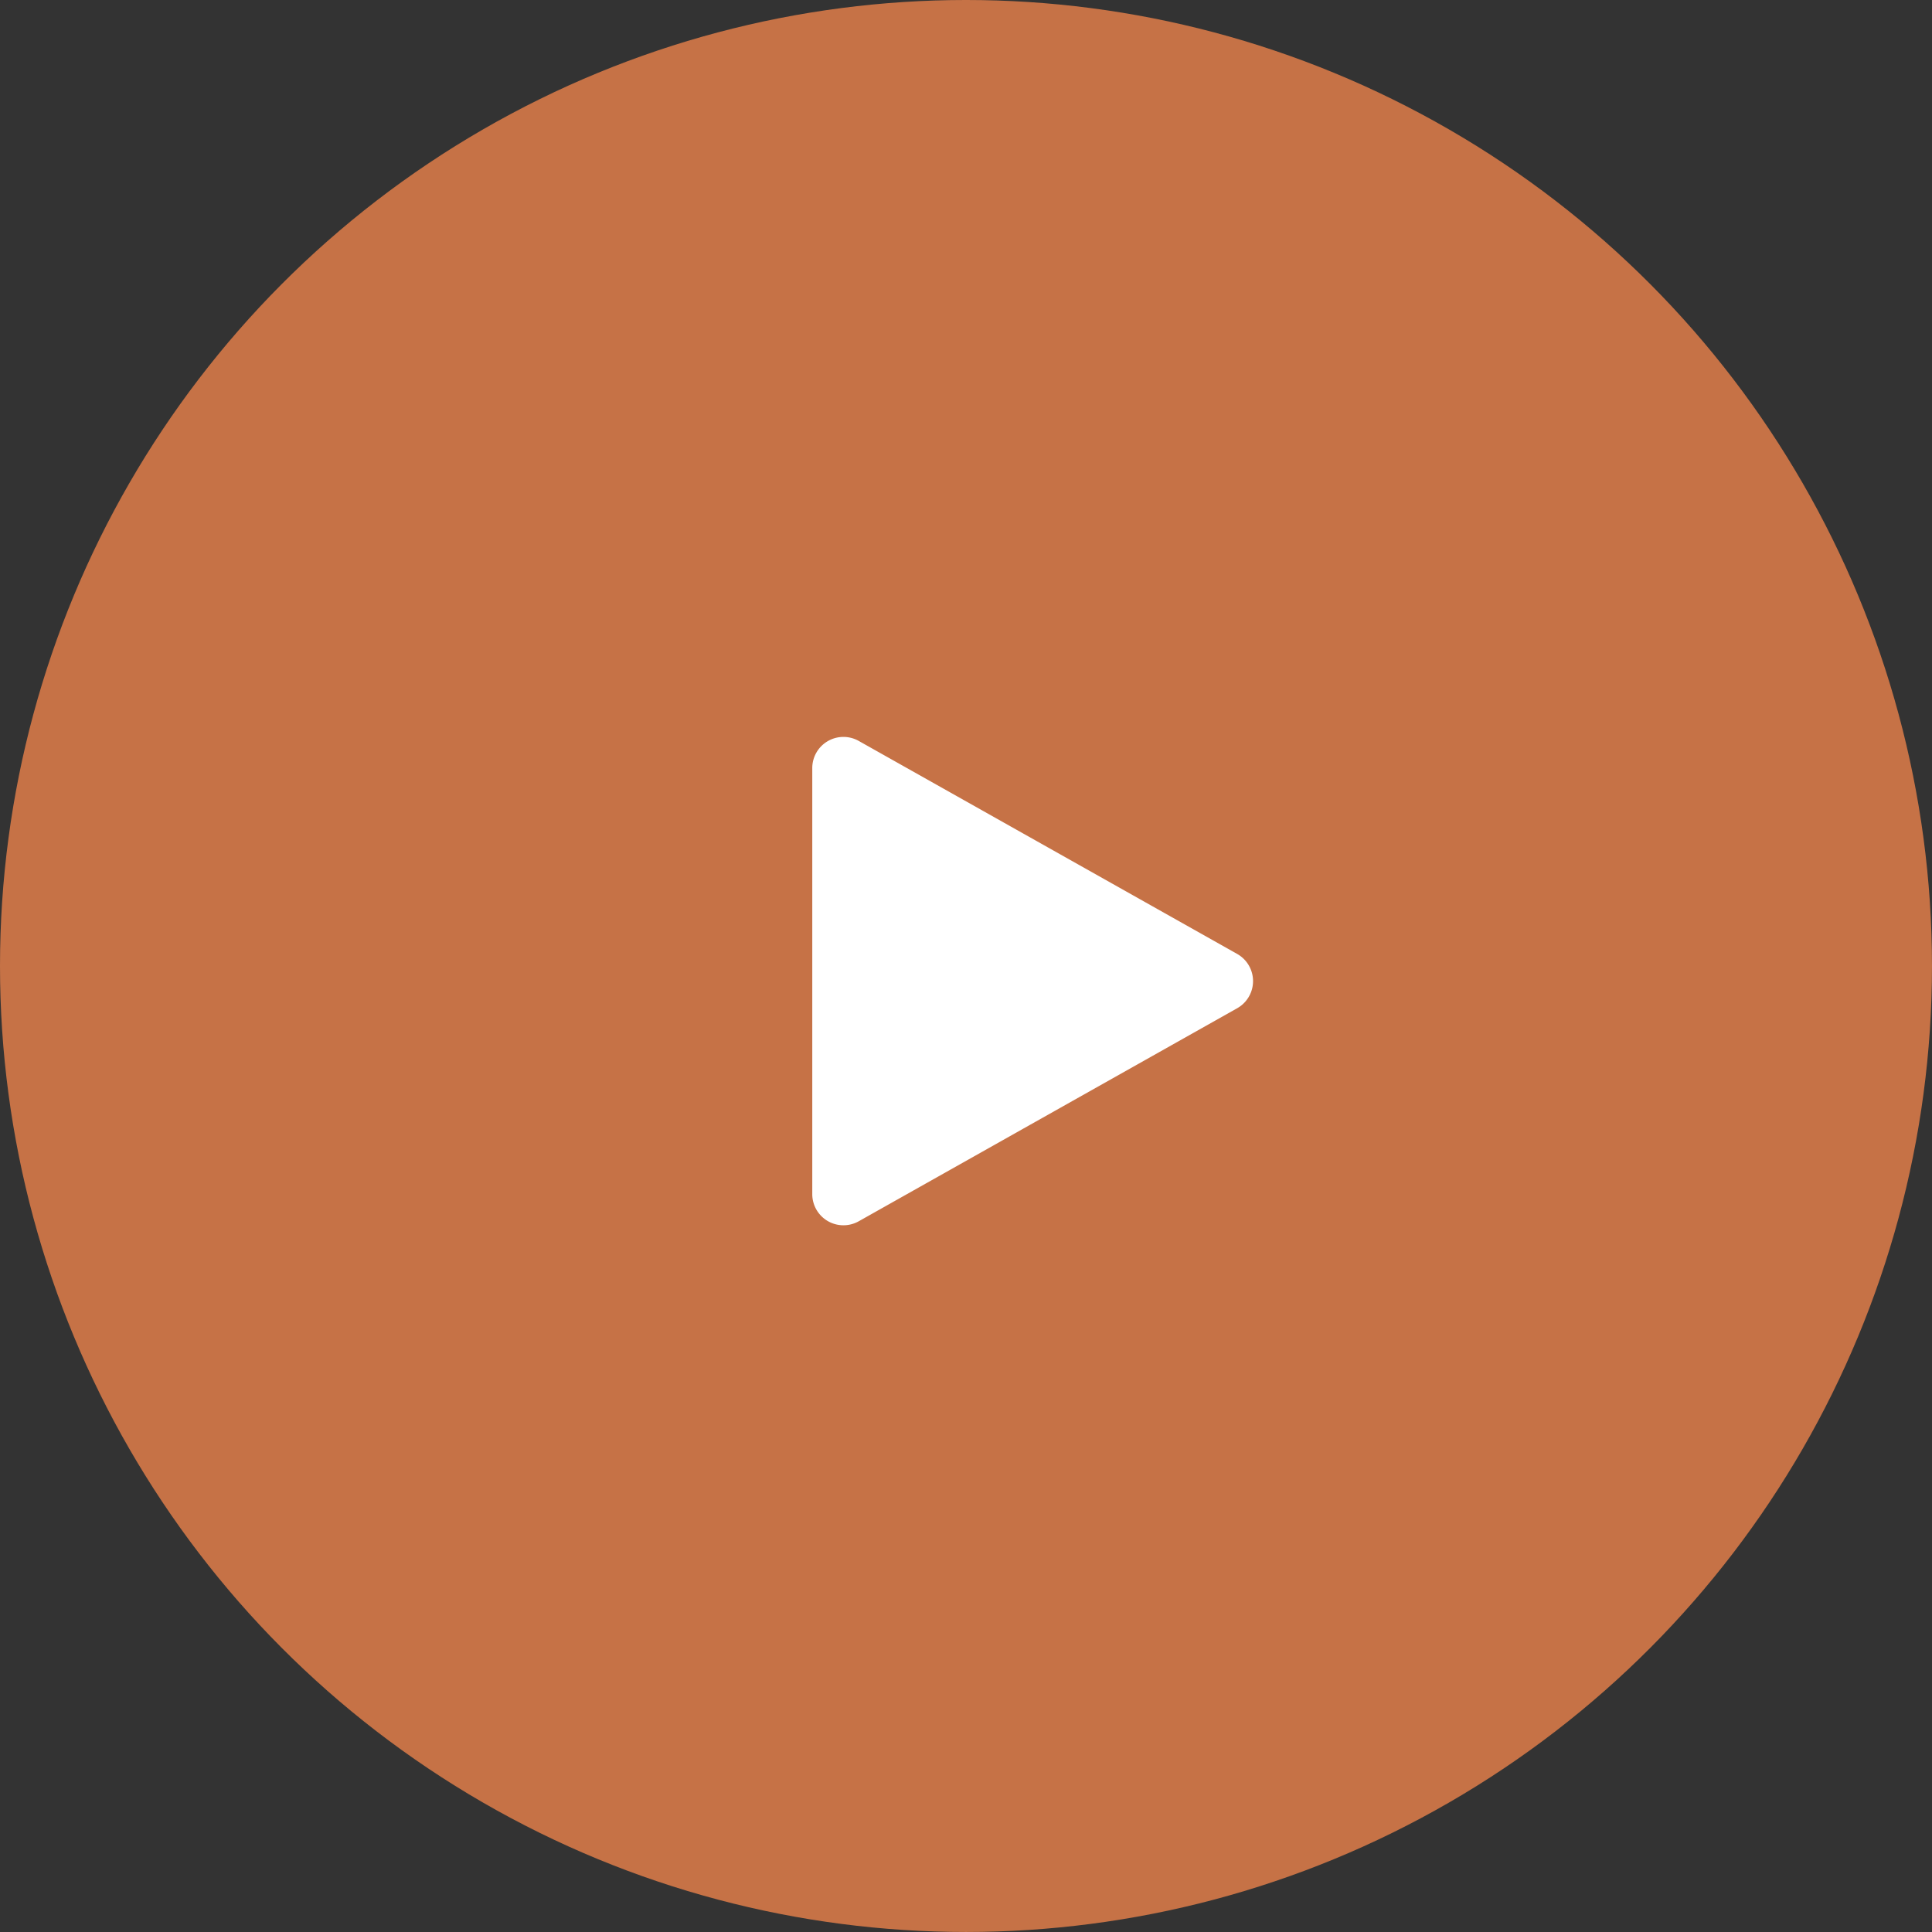
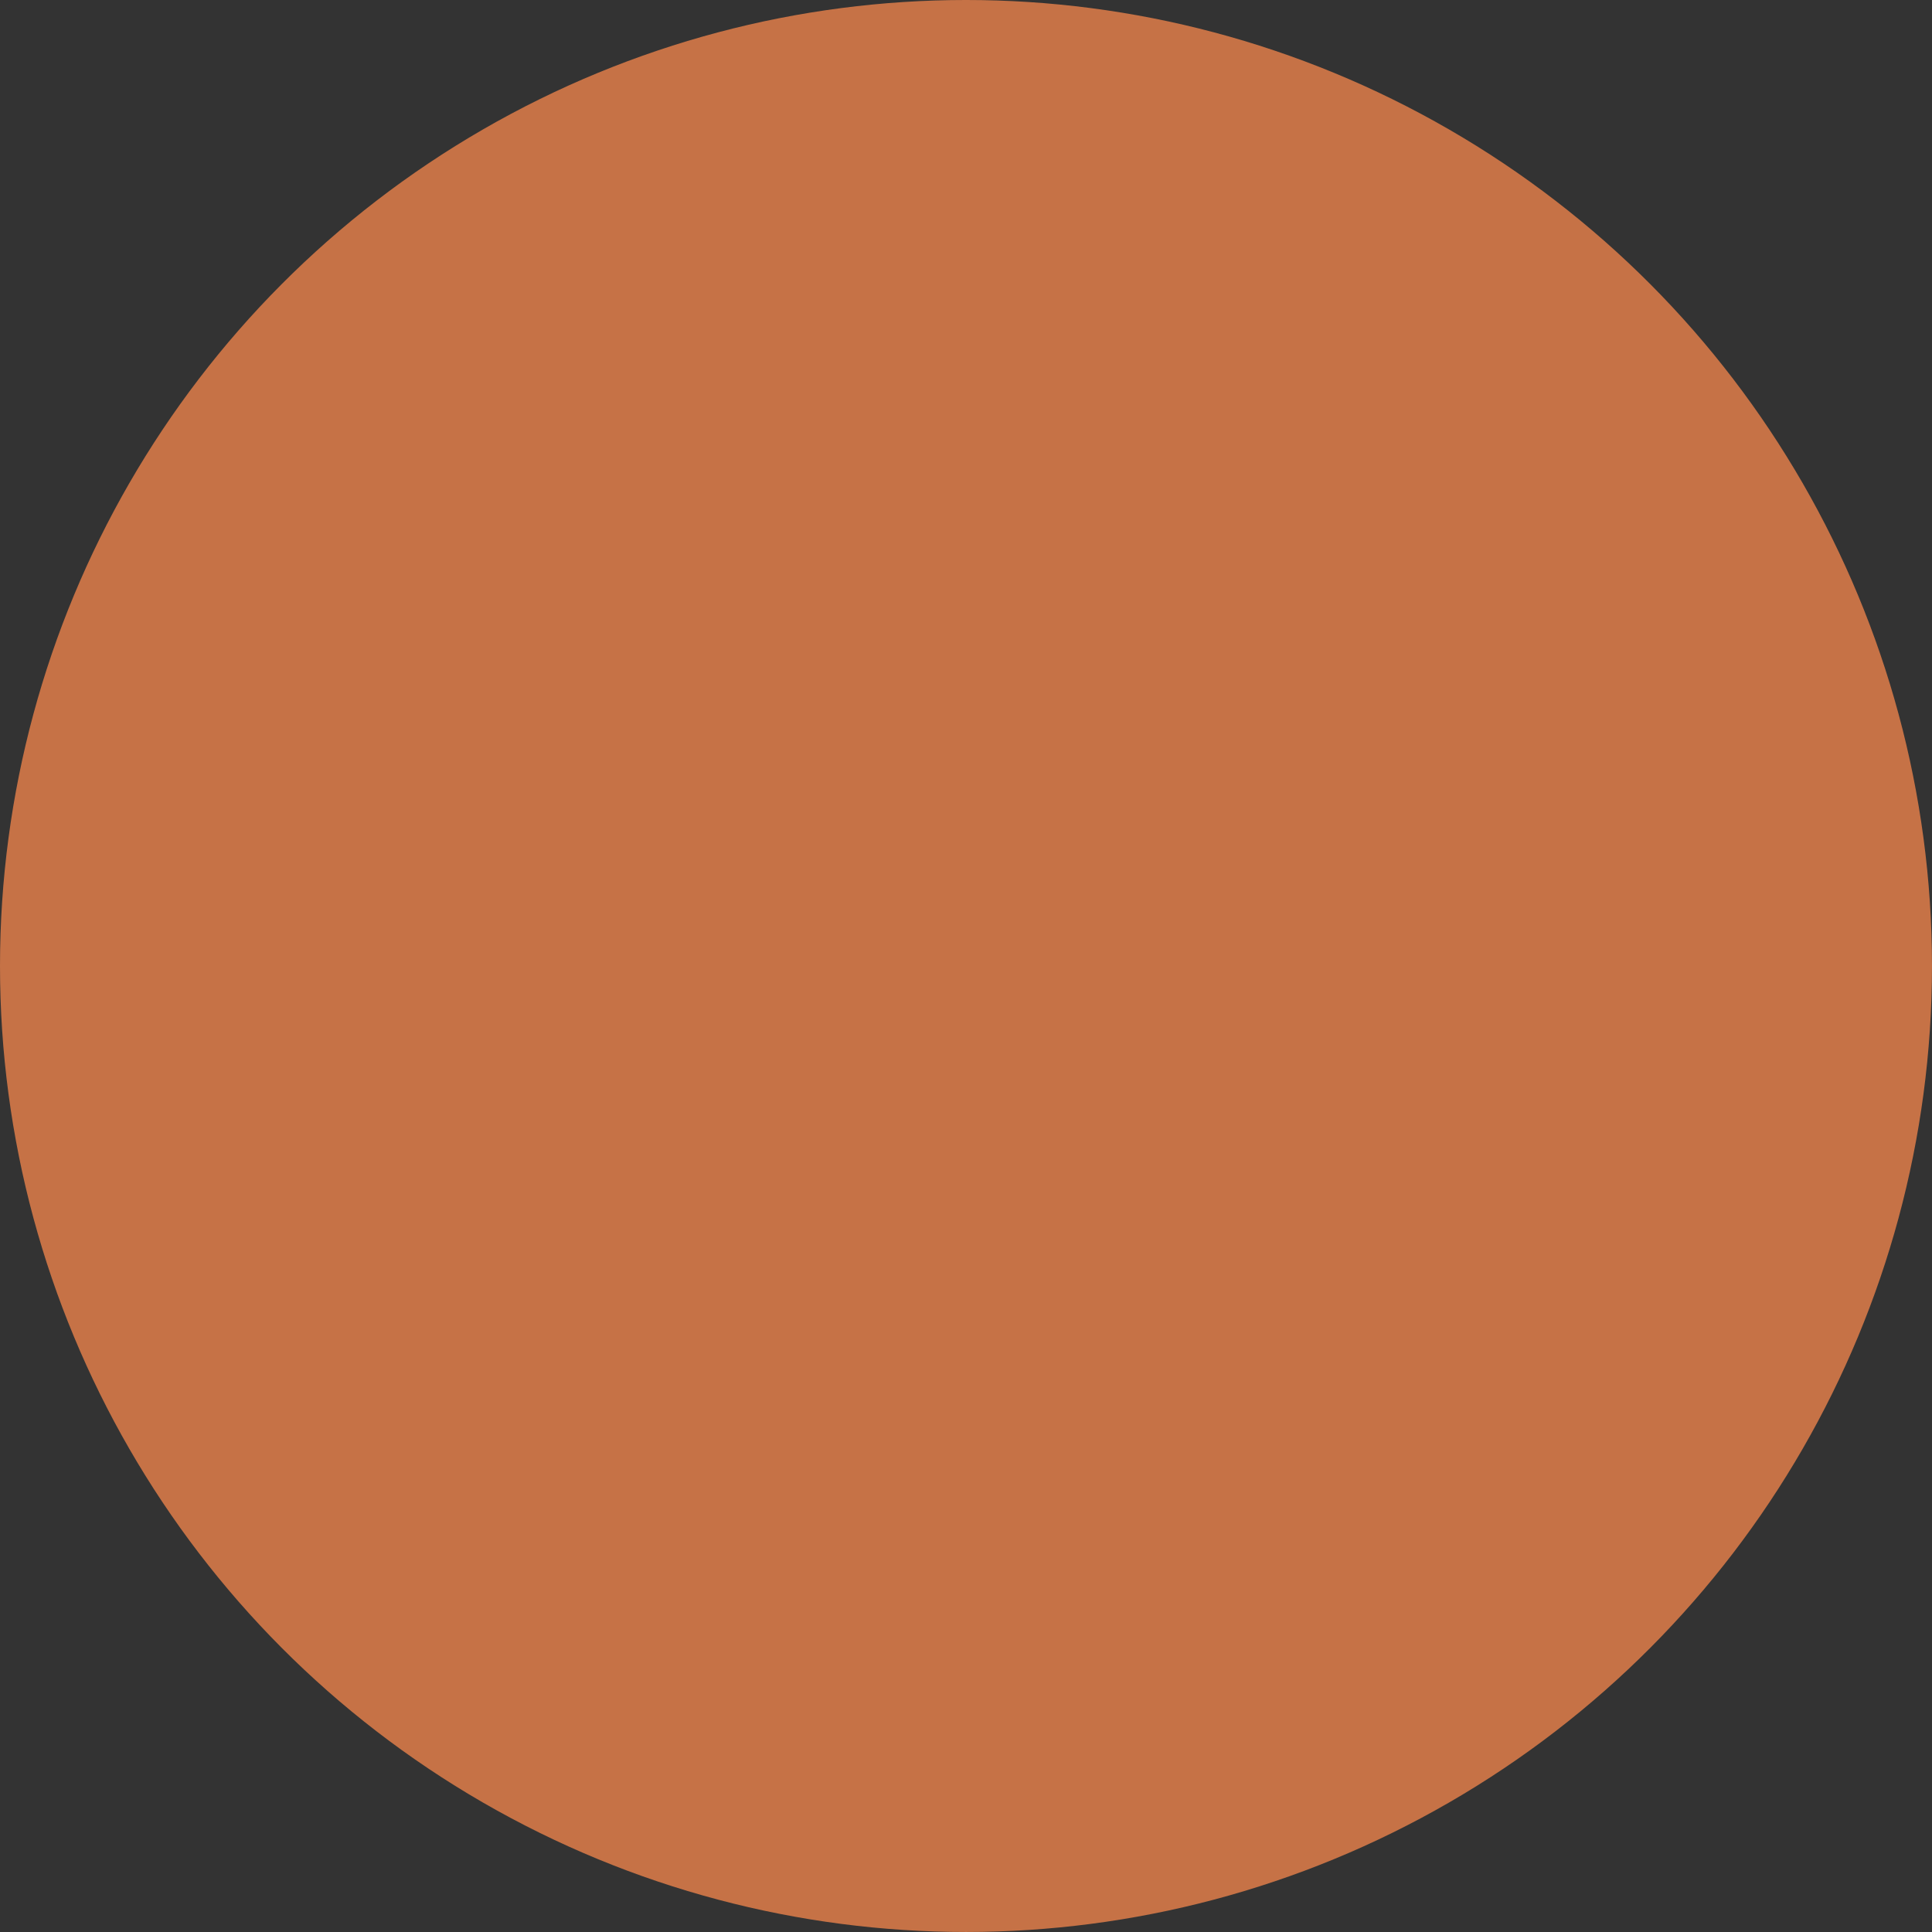
<svg xmlns="http://www.w3.org/2000/svg" width="123.973" height="123.973" viewBox="0 0 123.973 123.973">
  <rect x="0" y="0" width="123.973" height="123.973" fill="#333333" stroke="none" />
  <g id="icon-play" transform="translate(-316 -392)">
    <circle id="Ellipse_48" cx="61.986" cy="61.986" r="61.986" transform="translate(316 392)" fill="#c67246" />
-     <path id="Polygone_1" d="M15.345,3.1a2,2,0,0,1,3.486,0L32.5,27.383a2,2,0,0,1-1.743,2.981H3.42a2,2,0,0,1-1.743-2.981Z" transform="translate(398.486 437.867) rotate(90)" fill="#fff" />
  </g>
</svg>